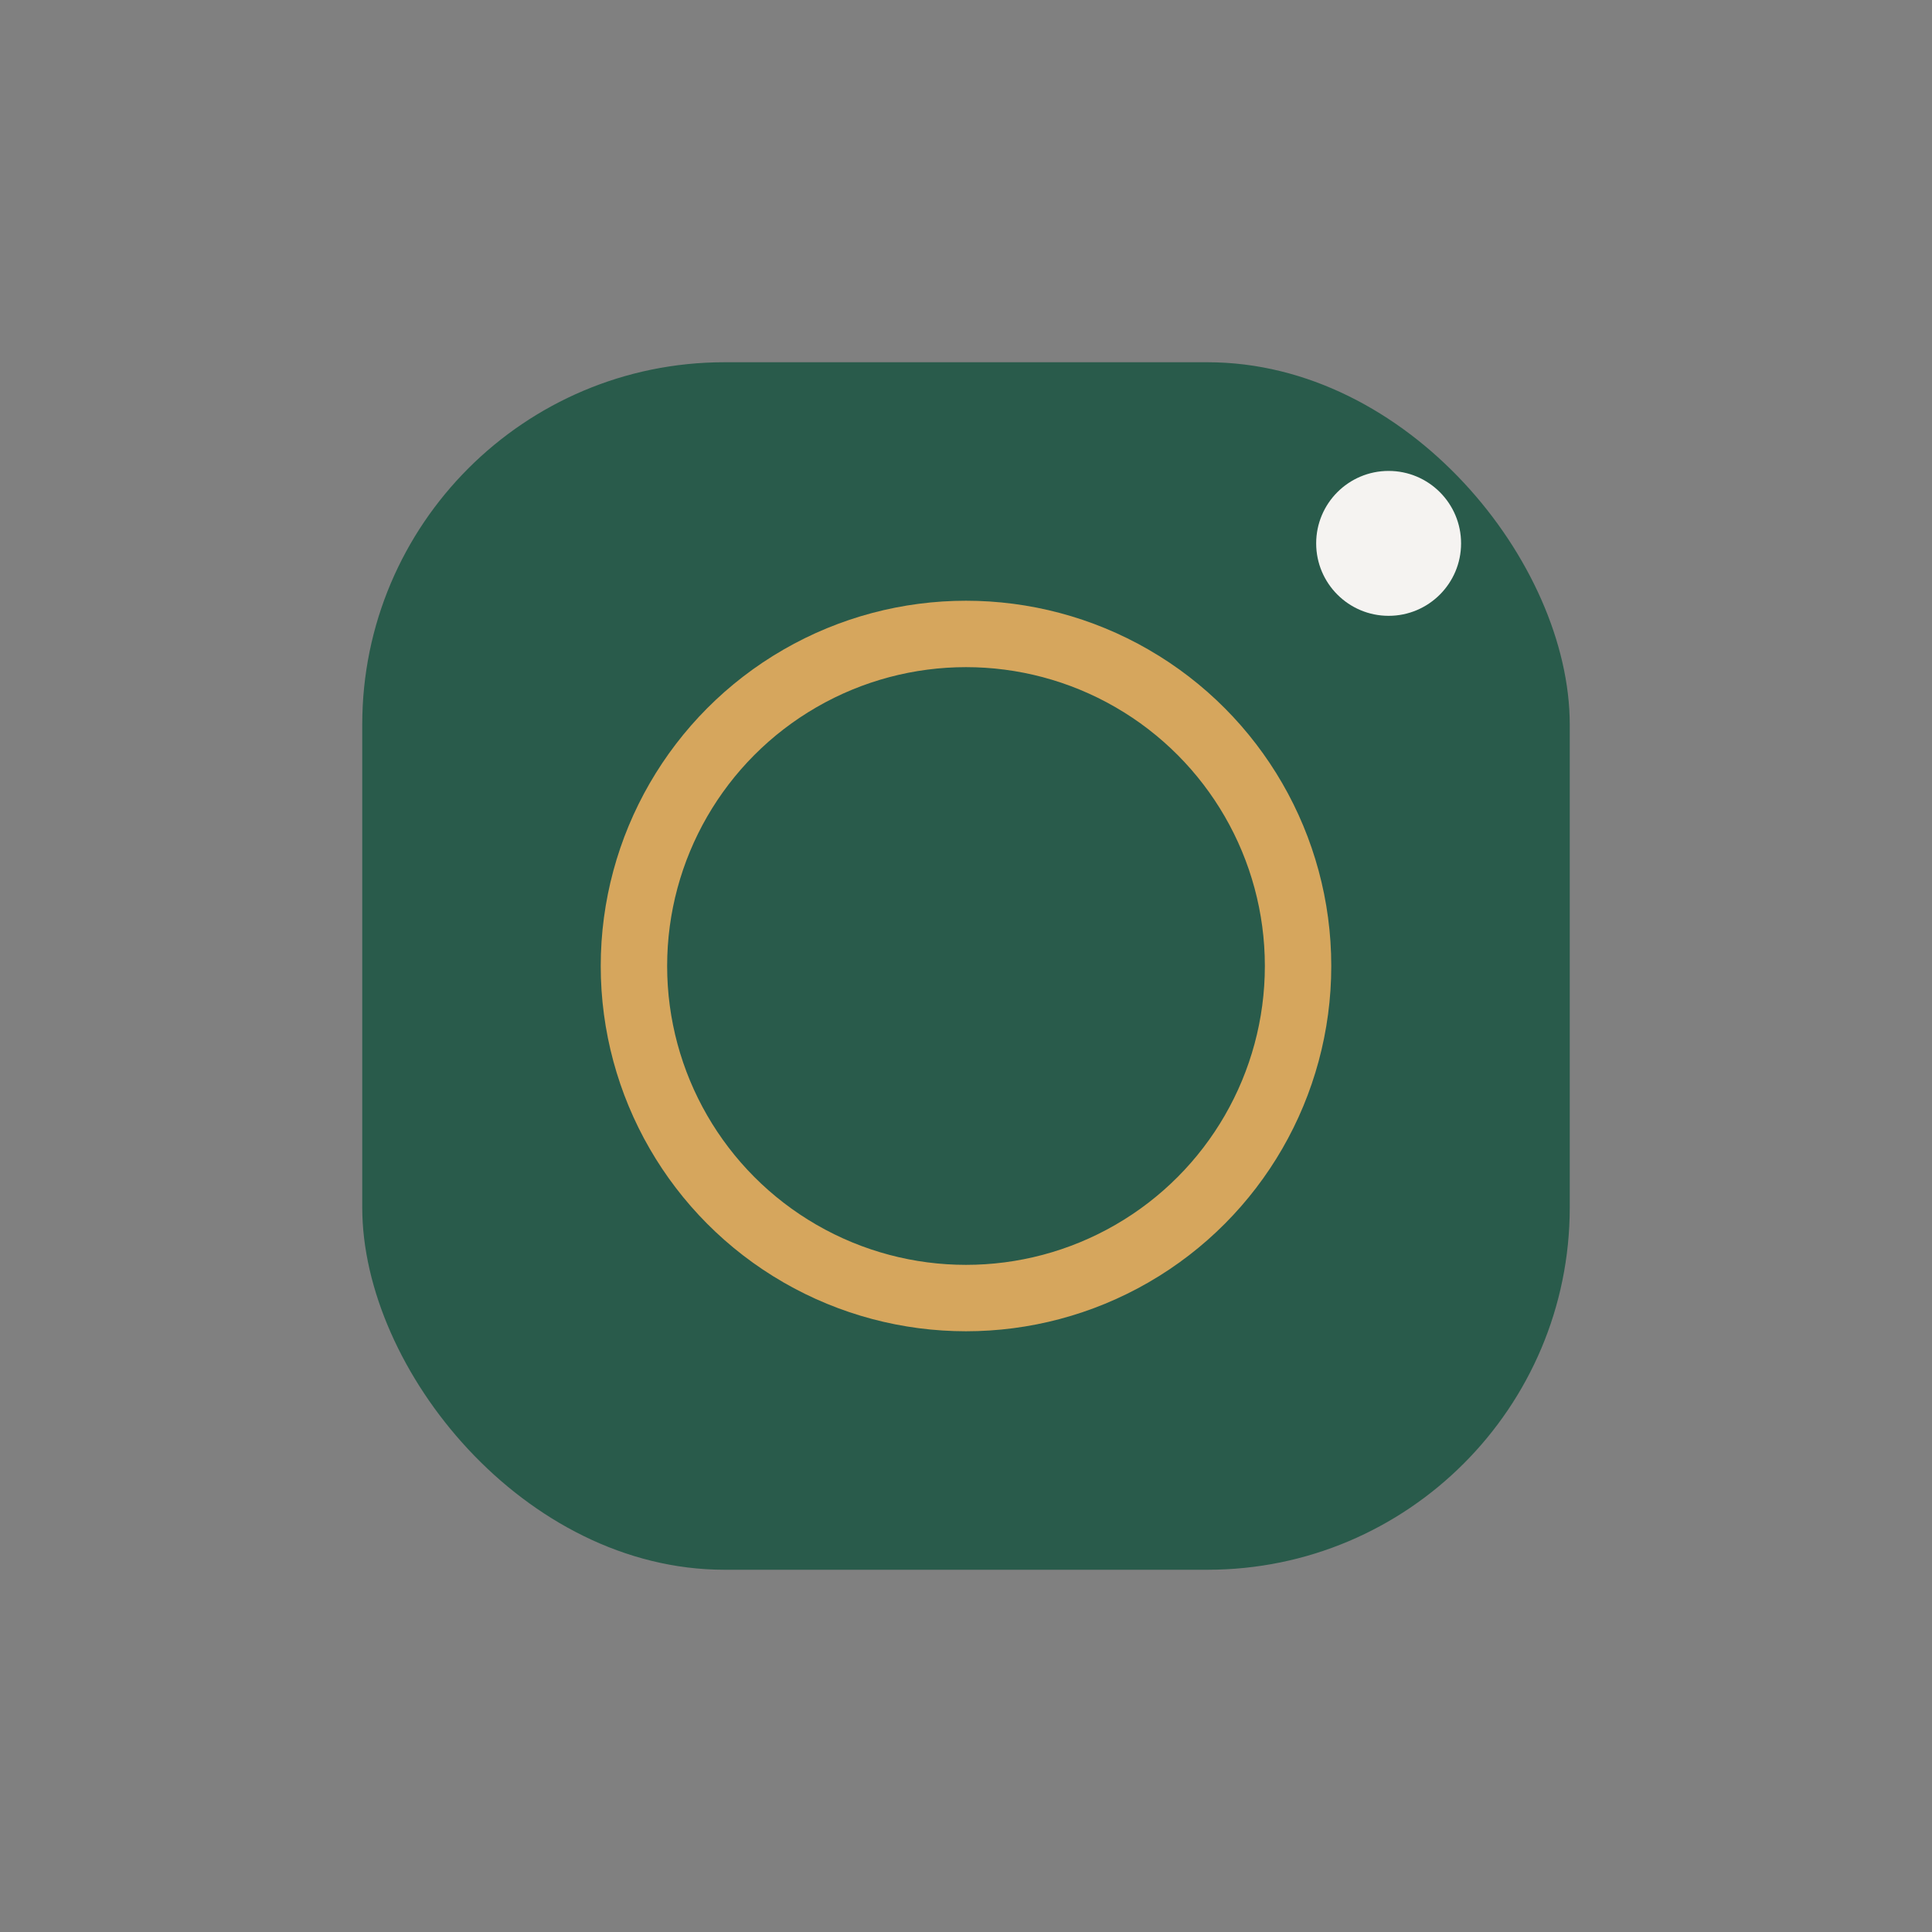
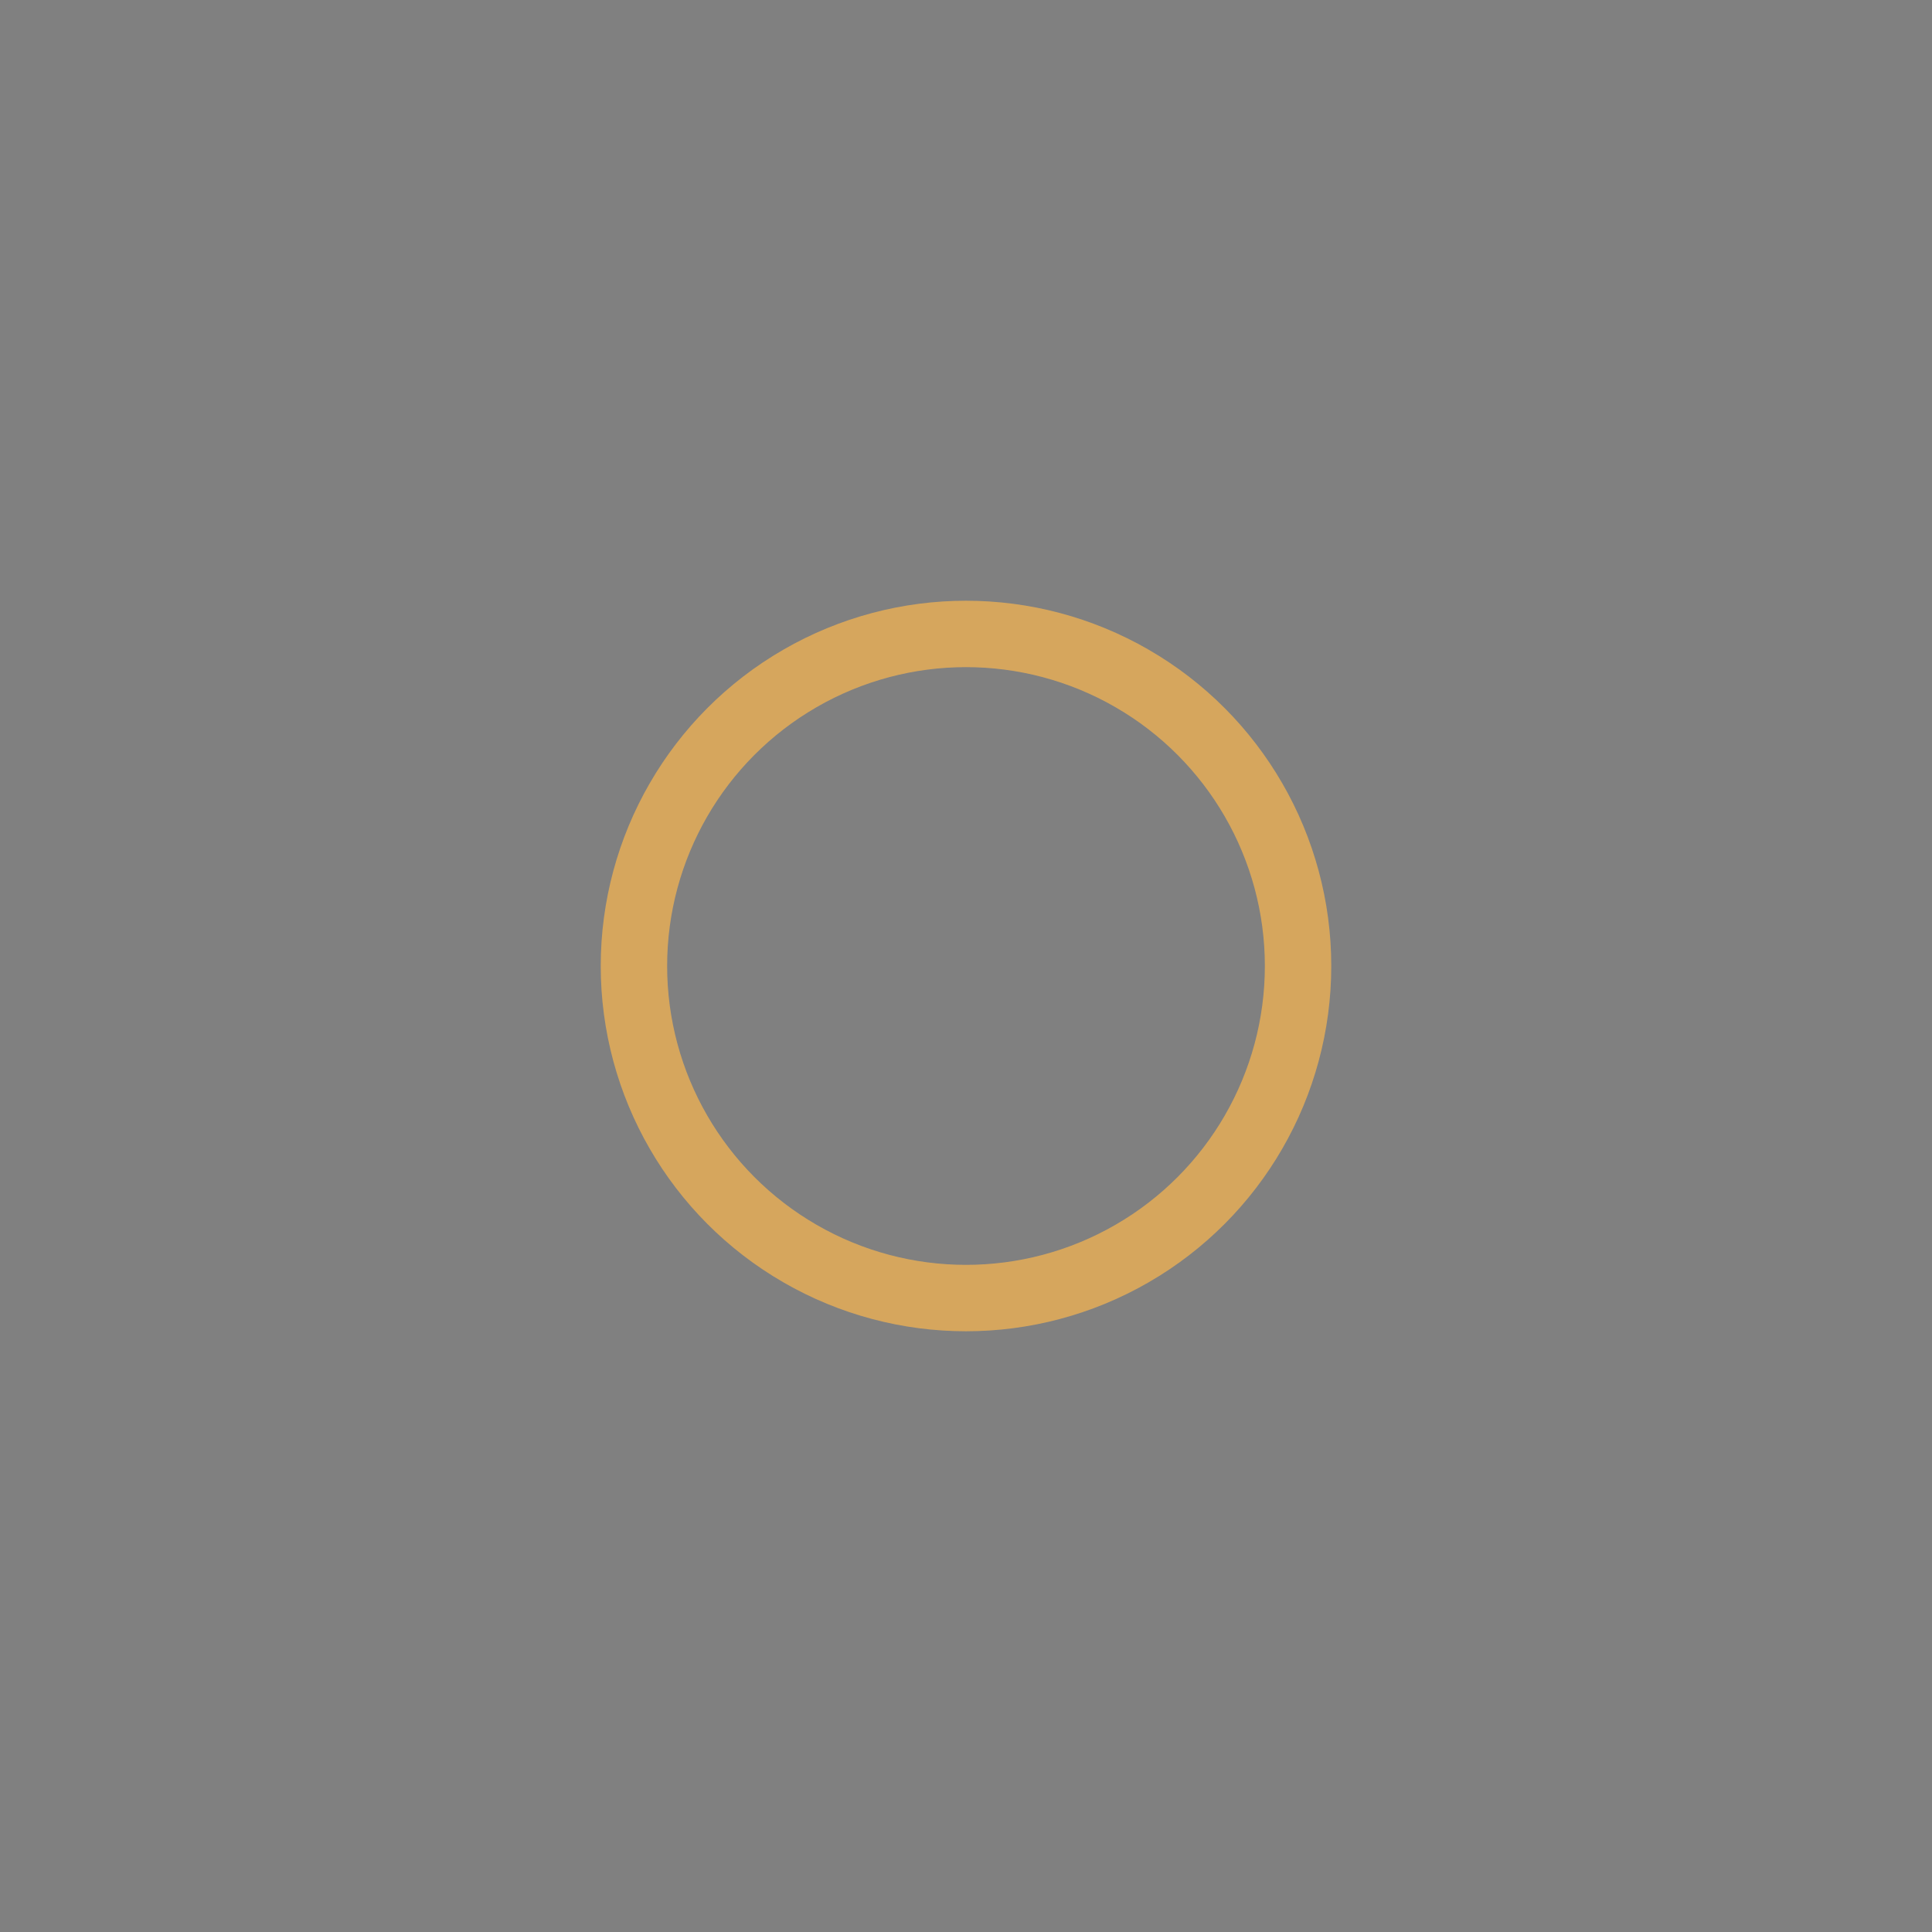
<svg xmlns="http://www.w3.org/2000/svg" width="32" height="32" viewBox="0 0 32 32">
  <rect x="0" y="0" width="32" height="32" fill="#808080" stroke="none" />
-   <rect x="6" y="6" width="20" height="20" rx="6" fill="#295B4B" />
  <circle cx="16" cy="16" r="5.5" stroke="#D6A65D" stroke-width="1.1" fill="none" />
-   <circle cx="23" cy="9" r="1.2" fill="#F5F3F1" />
</svg>